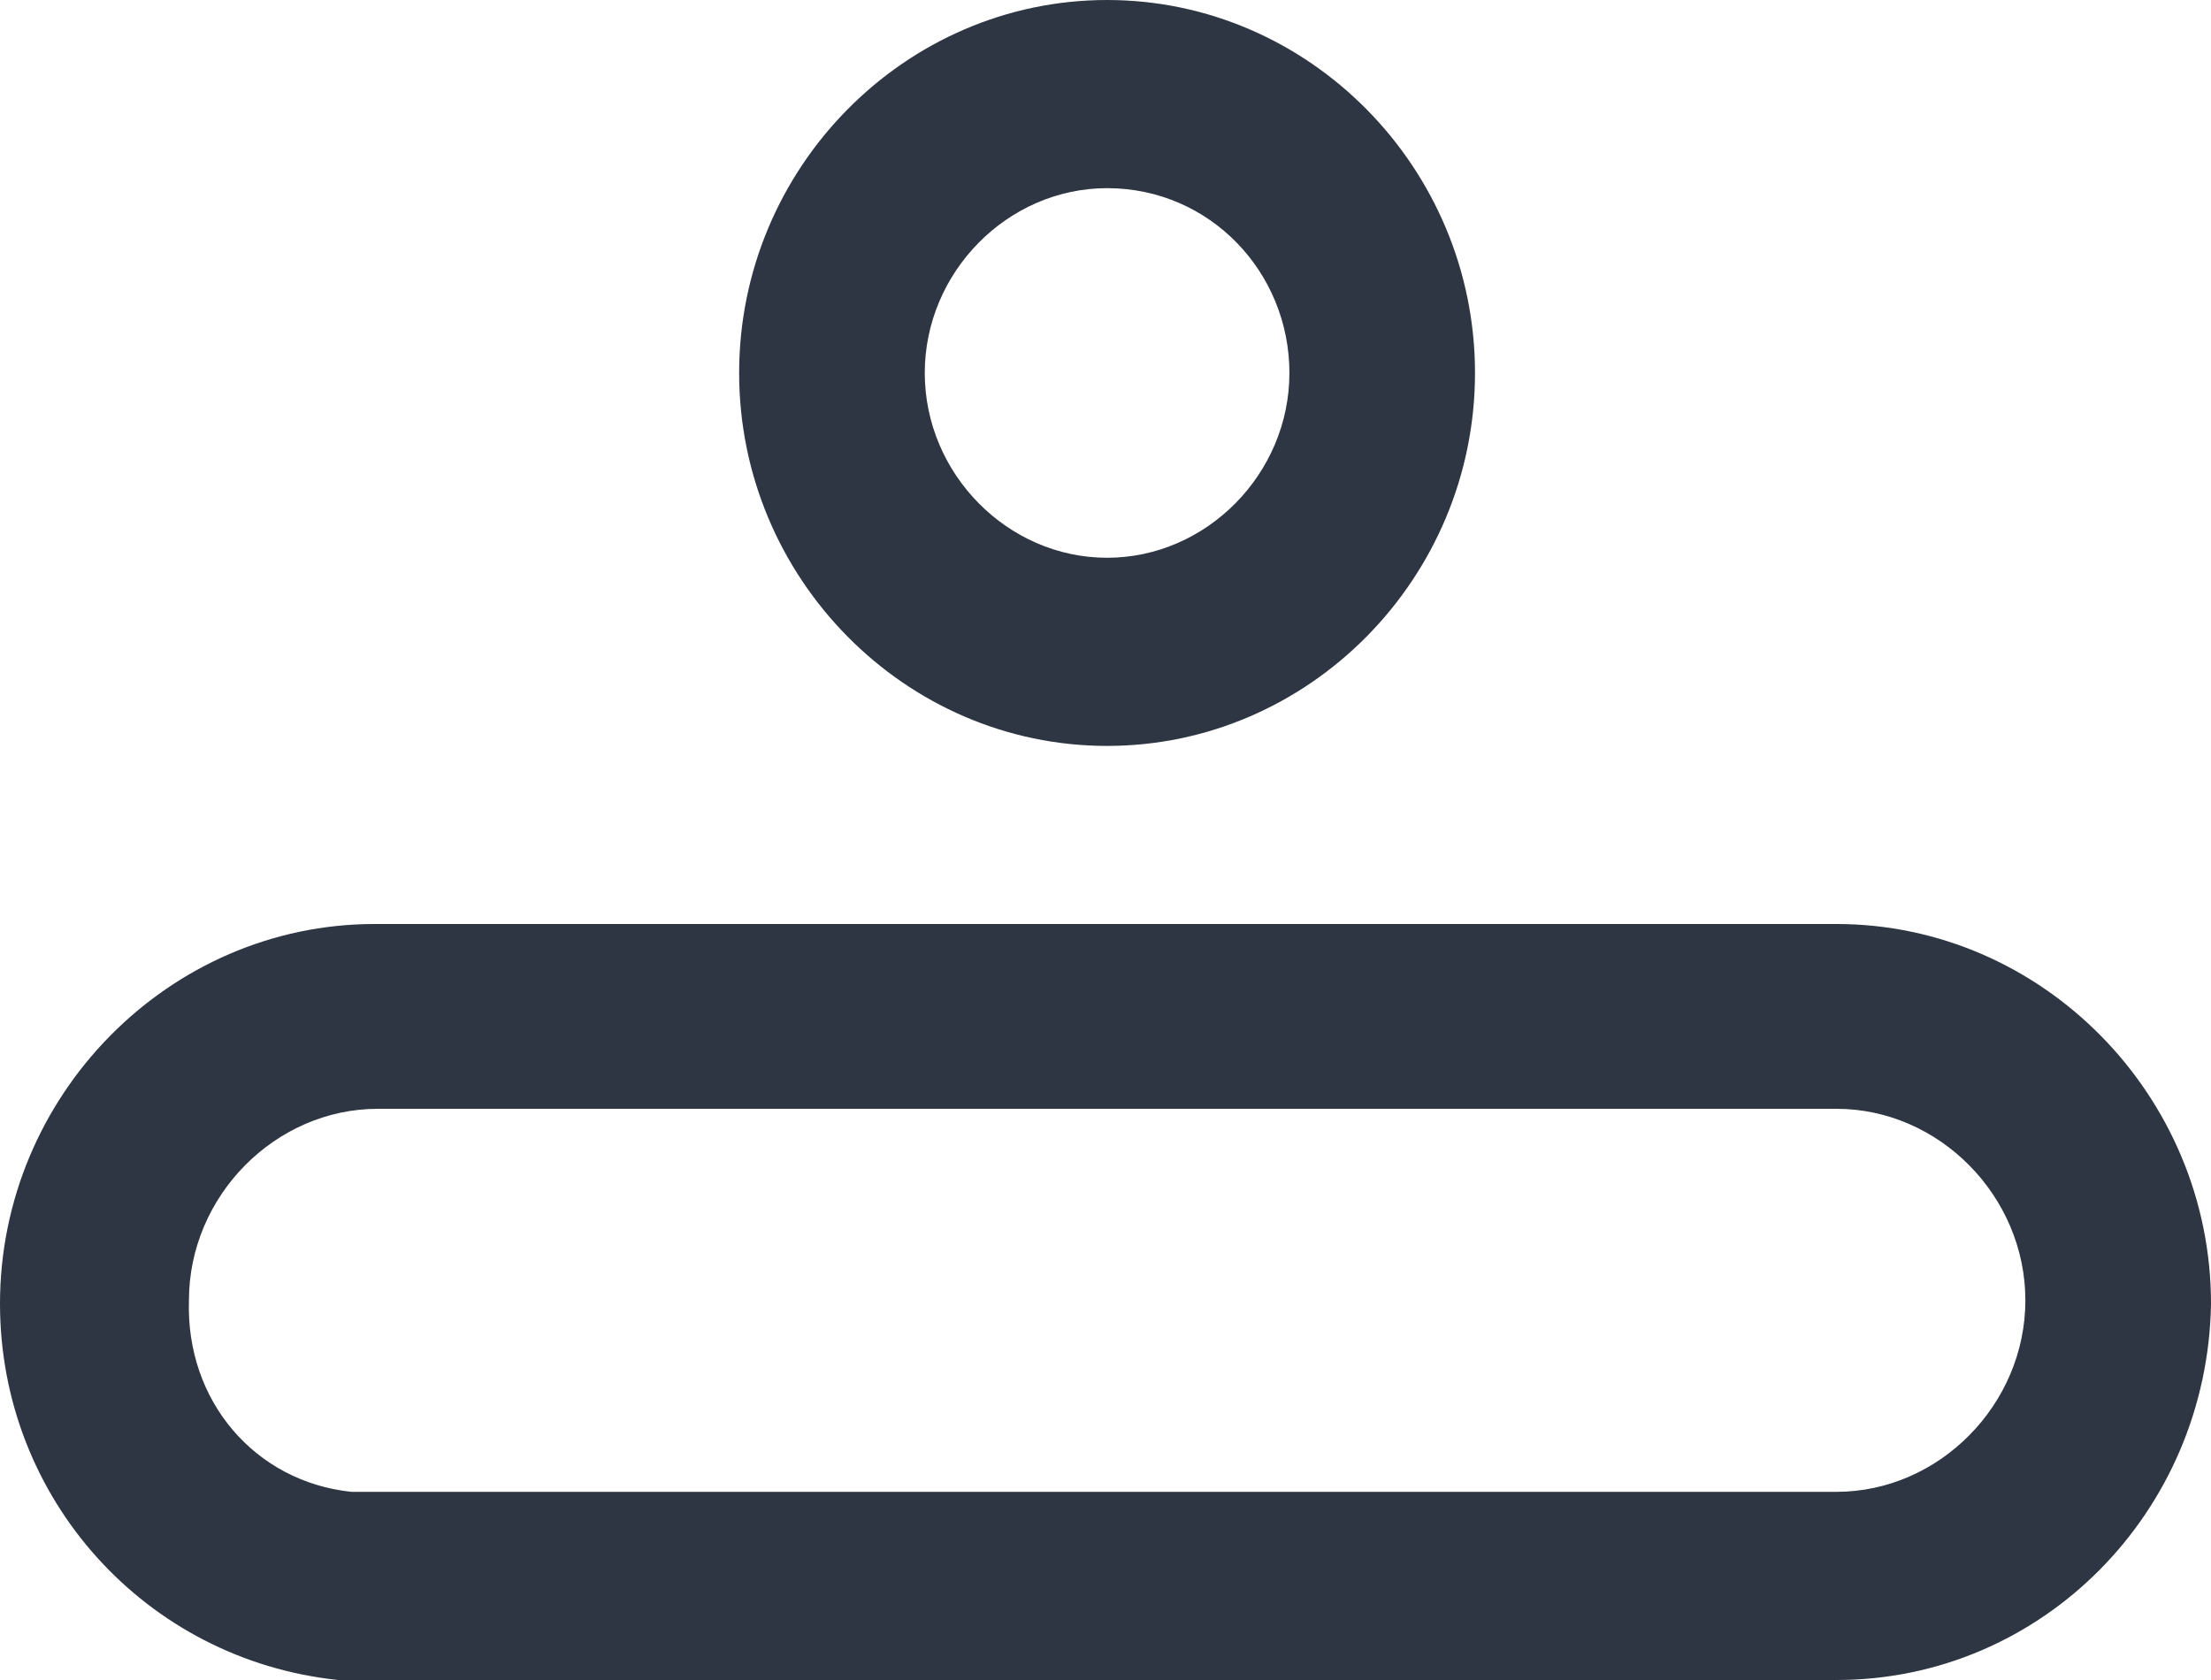
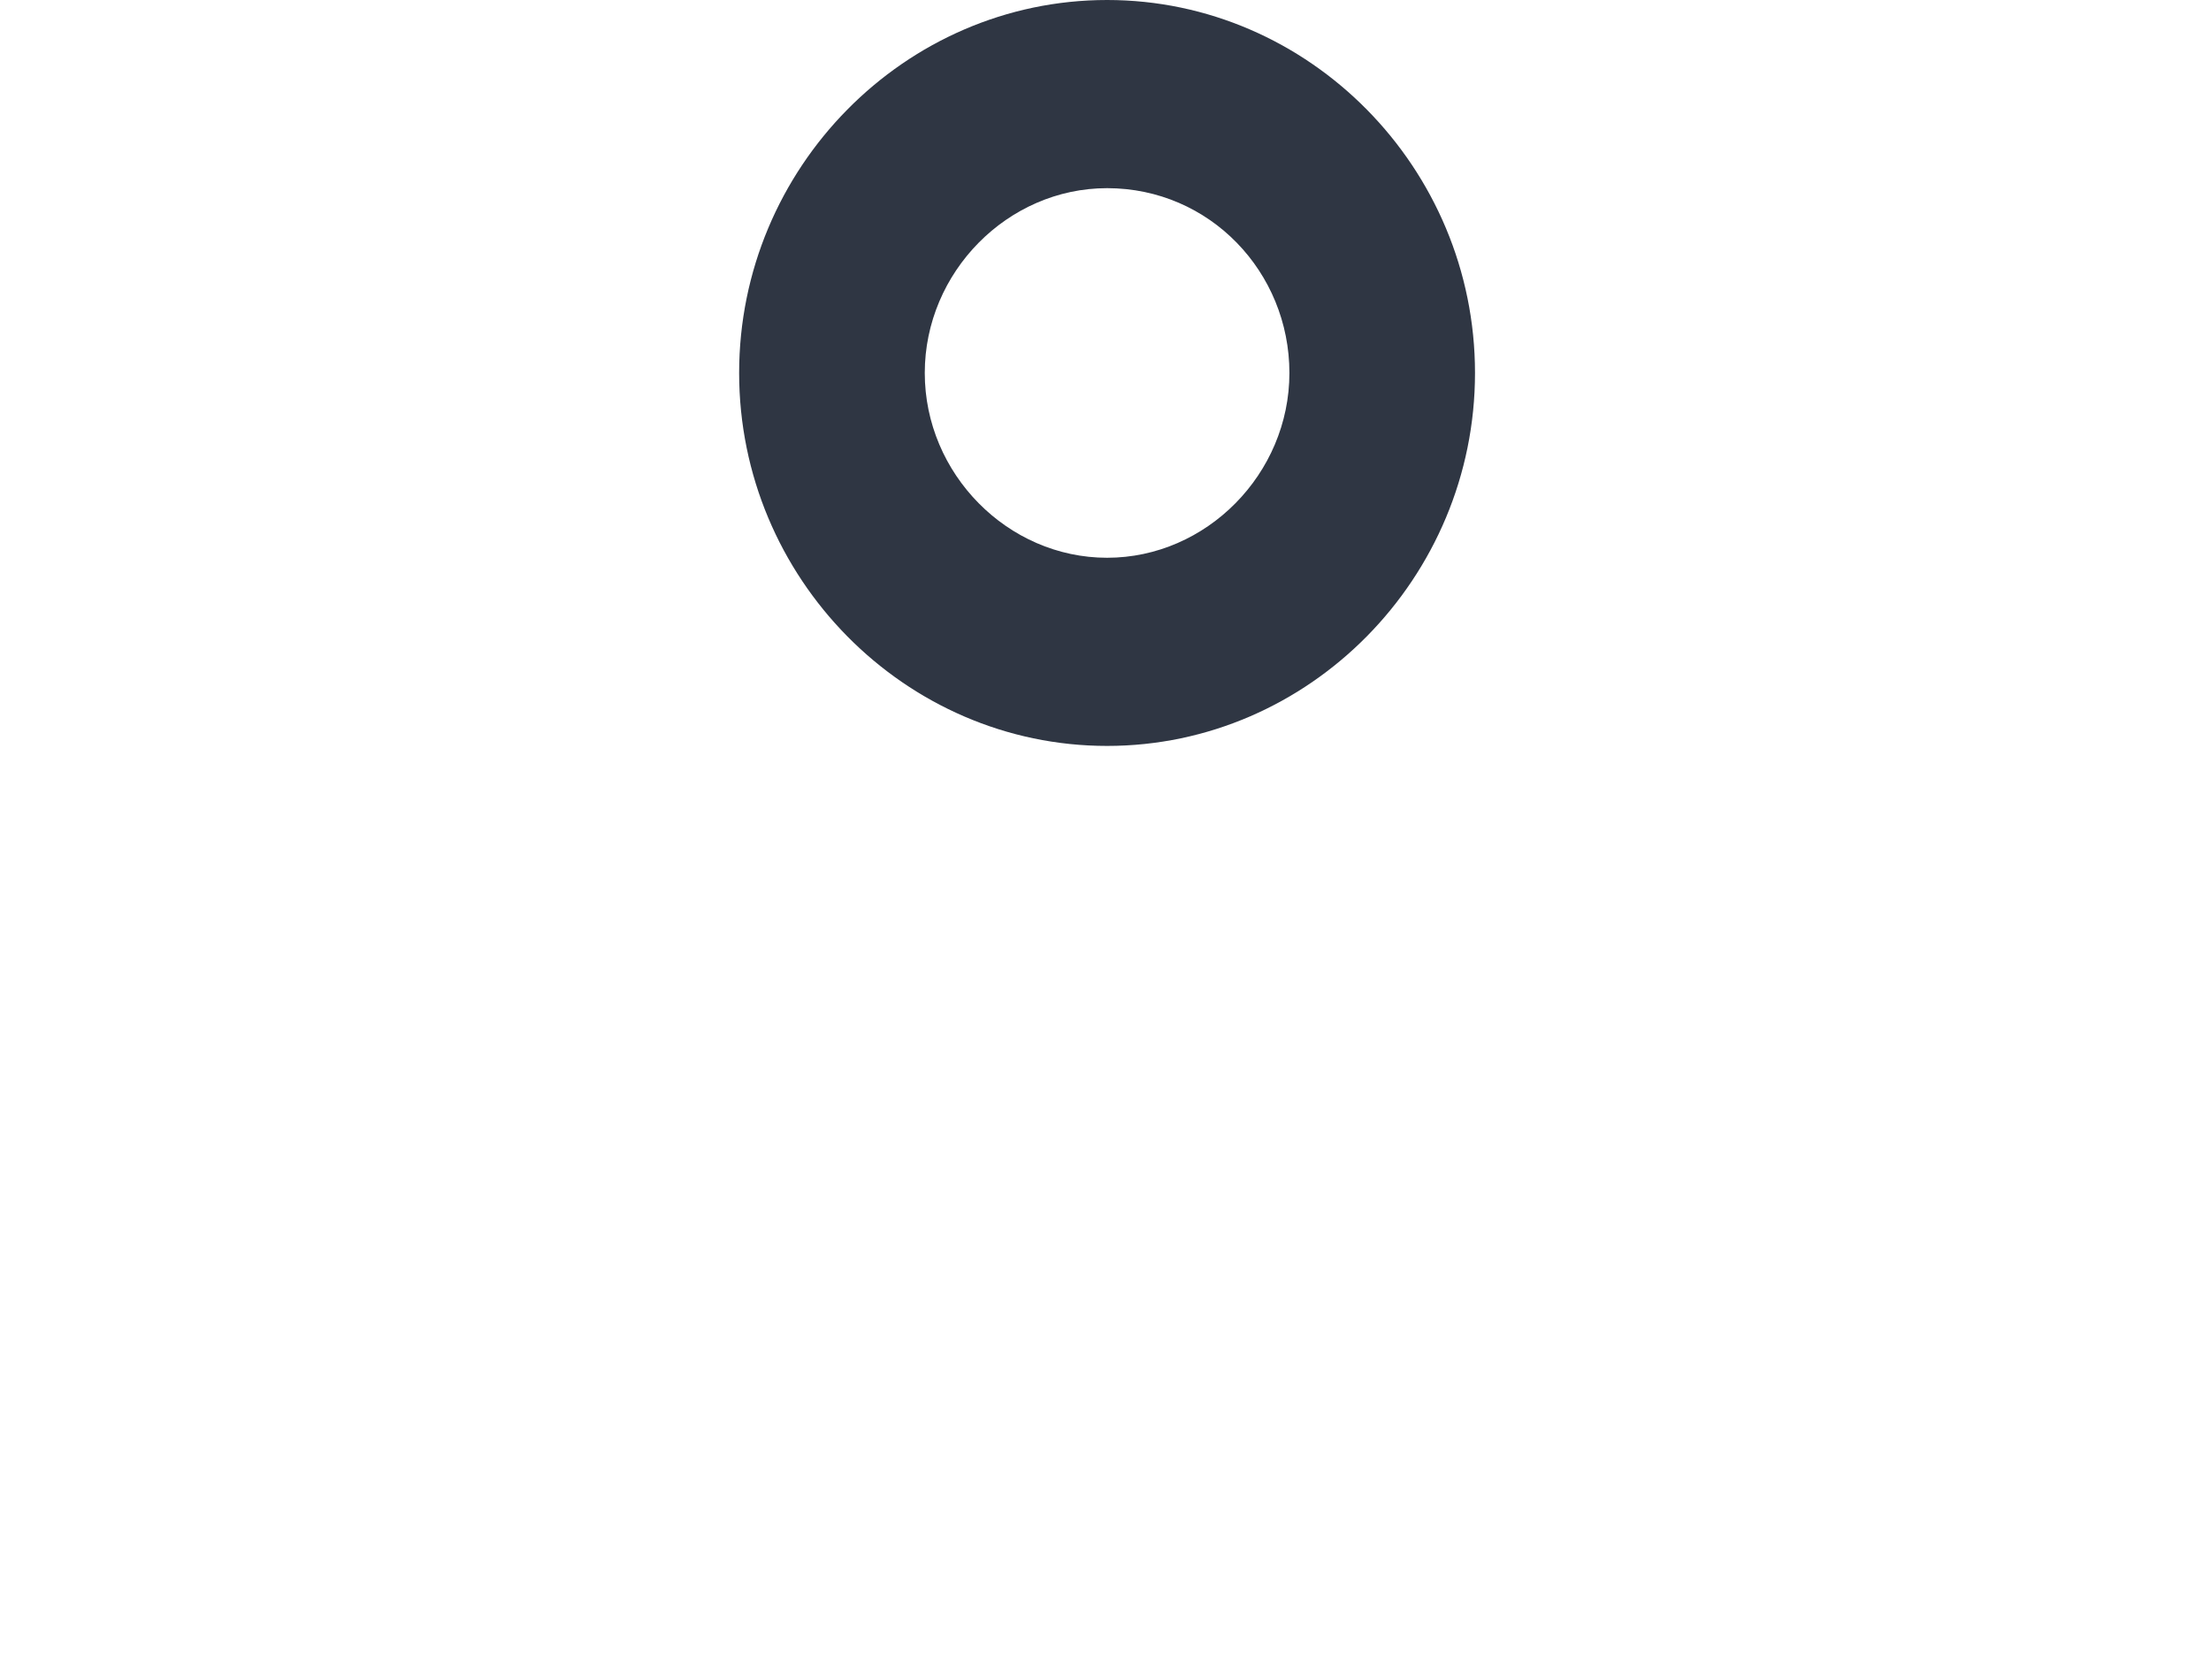
<svg xmlns="http://www.w3.org/2000/svg" width="50" height="38" viewBox="0 0 50 38" fill="none">
-   <path d="M41.529 38C41.454 38 41.454 38 41.379 38H7.721H7.646C3.298 37.544 0 33.896 0 29.488C0 24.776 3.823 20.9 8.471 20.9C8.546 20.9 8.546 20.9 8.621 20.9H41.379C41.454 20.9 41.454 20.9 41.529 20.9C46.177 20.9 50 24.776 50 29.488C49.925 34.2 46.177 38 41.529 38ZM7.946 33.744H41.529C43.853 33.744 45.802 31.768 45.802 29.412C45.802 27.056 43.853 25.08 41.529 25.08H41.454H8.546C6.222 25.08 4.273 27.056 4.273 29.412C4.198 31.692 5.772 33.516 7.946 33.744Z" fill="#2F3643" />
  <path d="M25.036 16.872C20.463 16.872 16.715 13.072 16.715 8.436C16.715 3.8 20.463 0 25.036 0C29.608 0 33.356 3.8 33.356 8.436C33.356 13.072 29.608 16.872 25.036 16.872ZM25.036 4.256C22.787 4.256 20.913 6.156 20.913 8.436C20.913 10.716 22.787 12.616 25.036 12.616C27.285 12.616 29.159 10.716 29.159 8.436C29.159 6.156 27.36 4.256 25.036 4.256Z" fill="#2F3643" />
</svg>